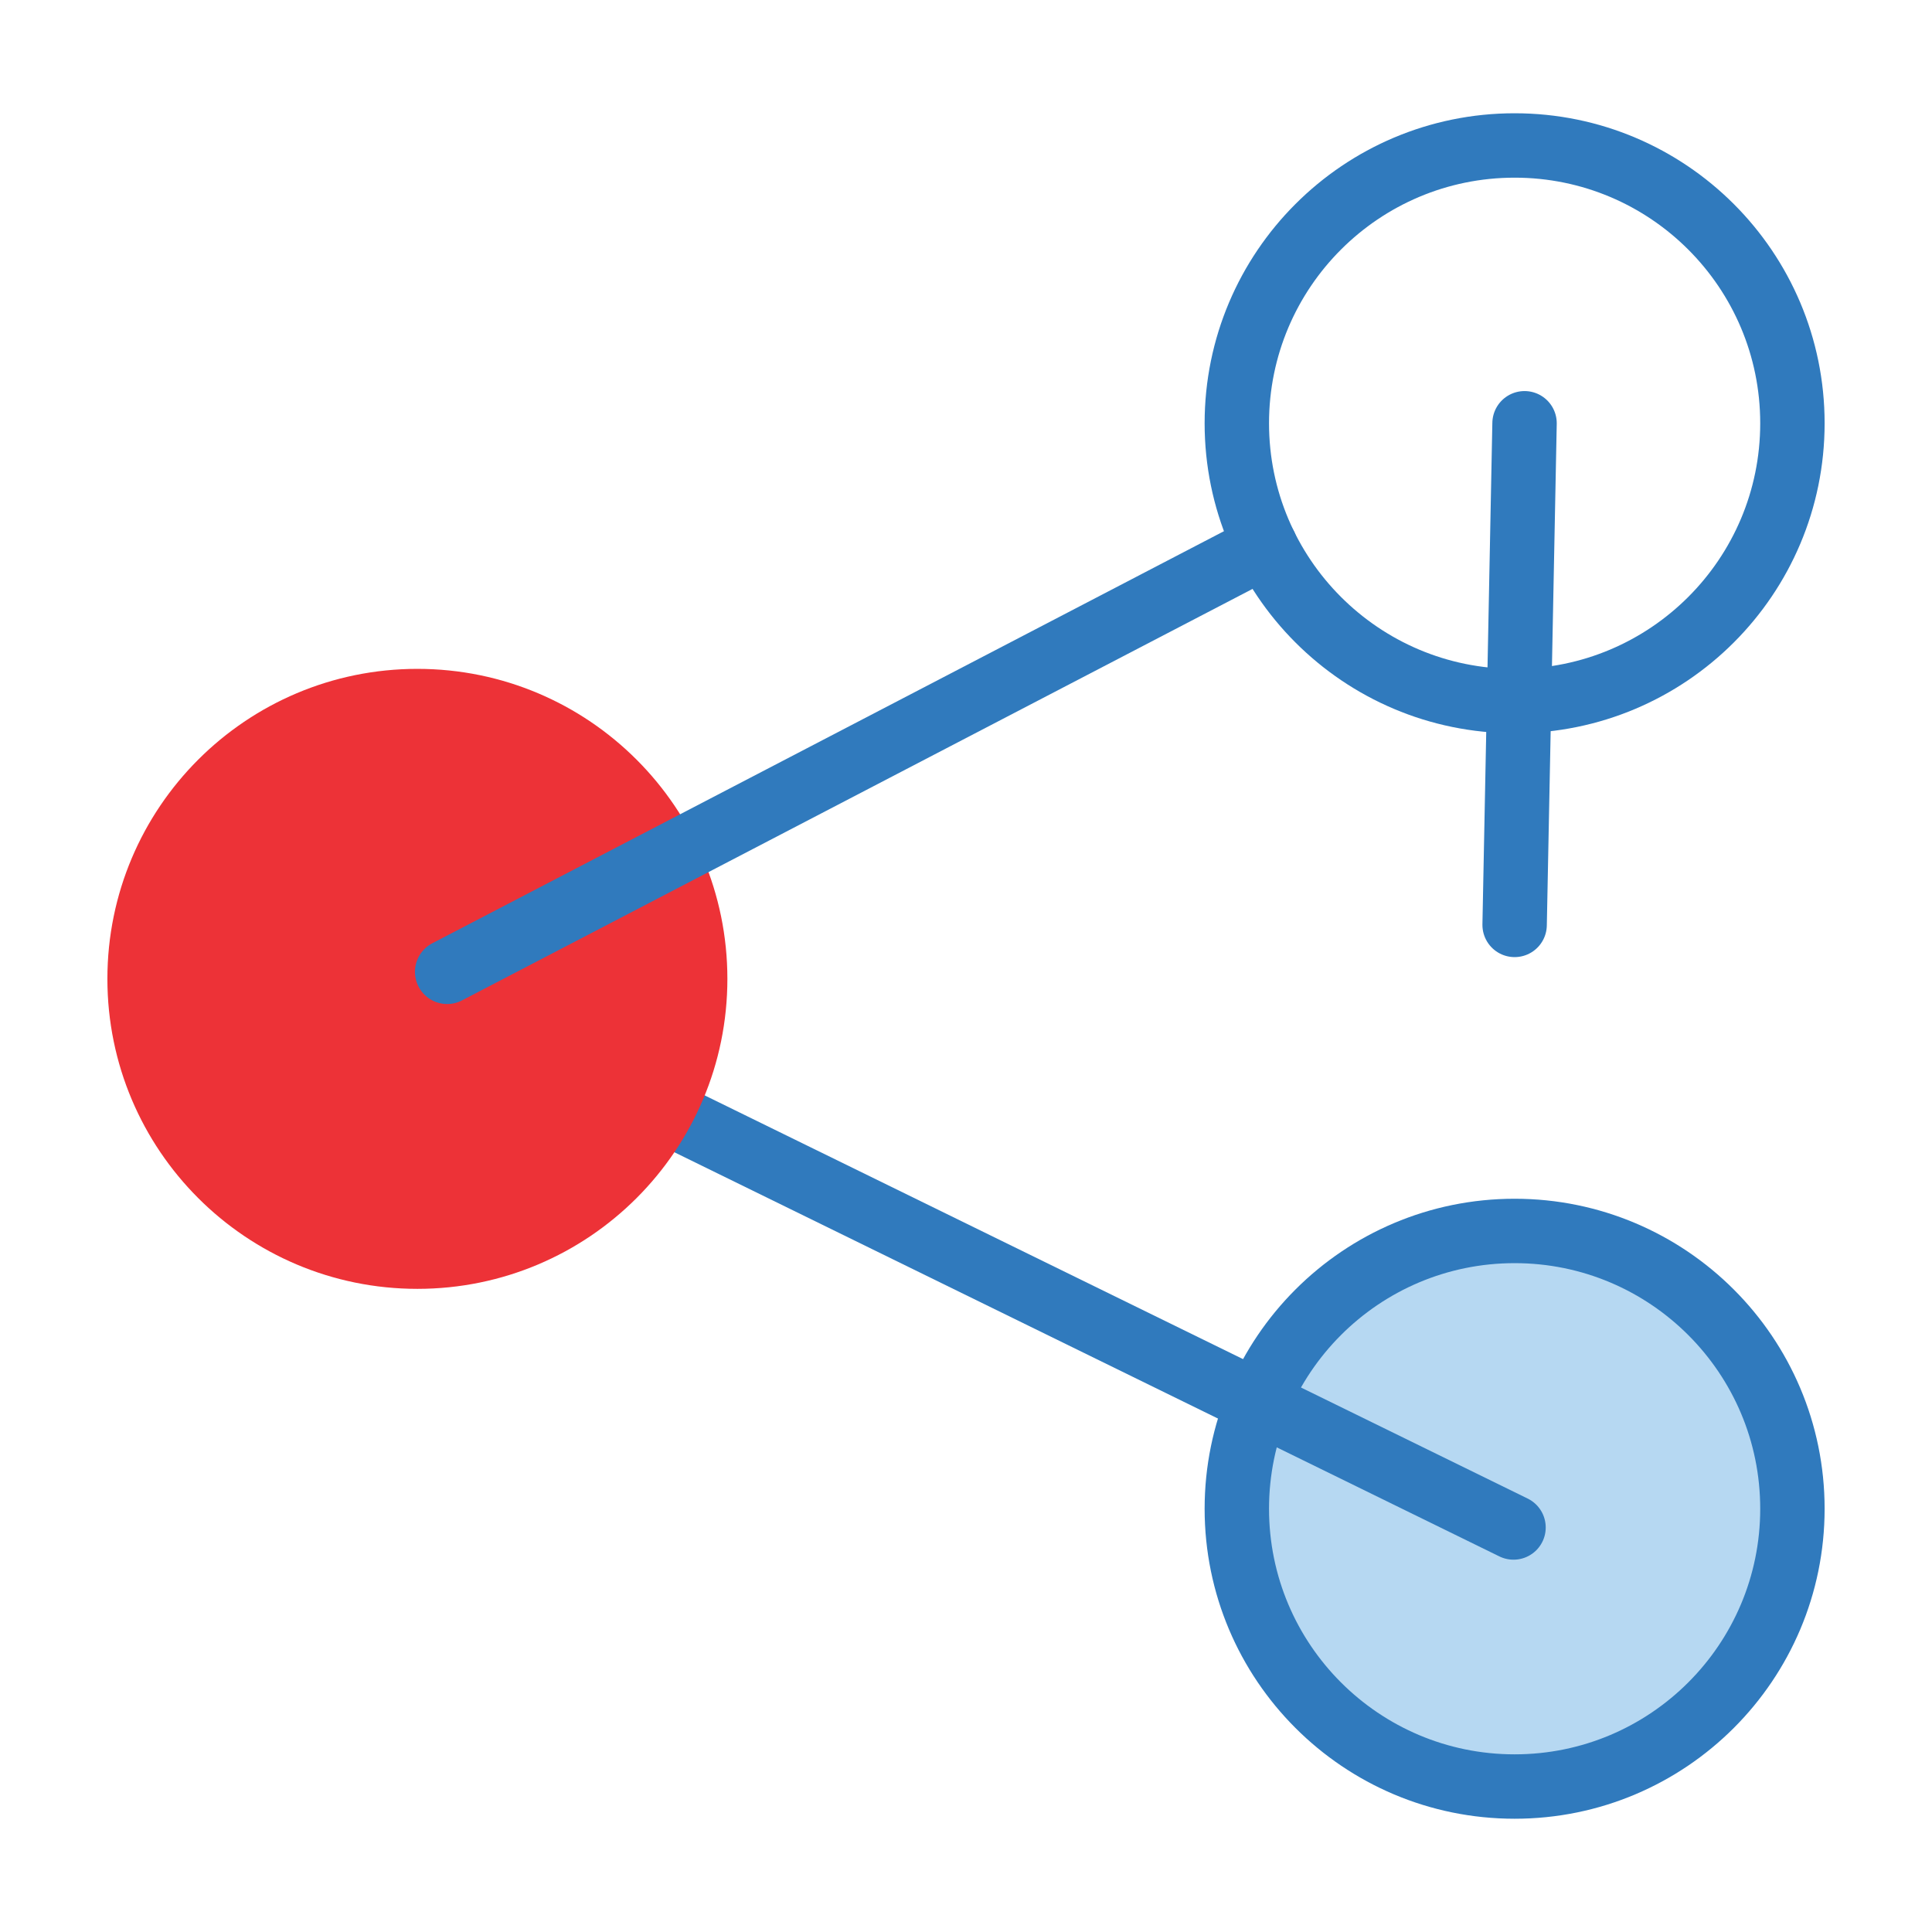
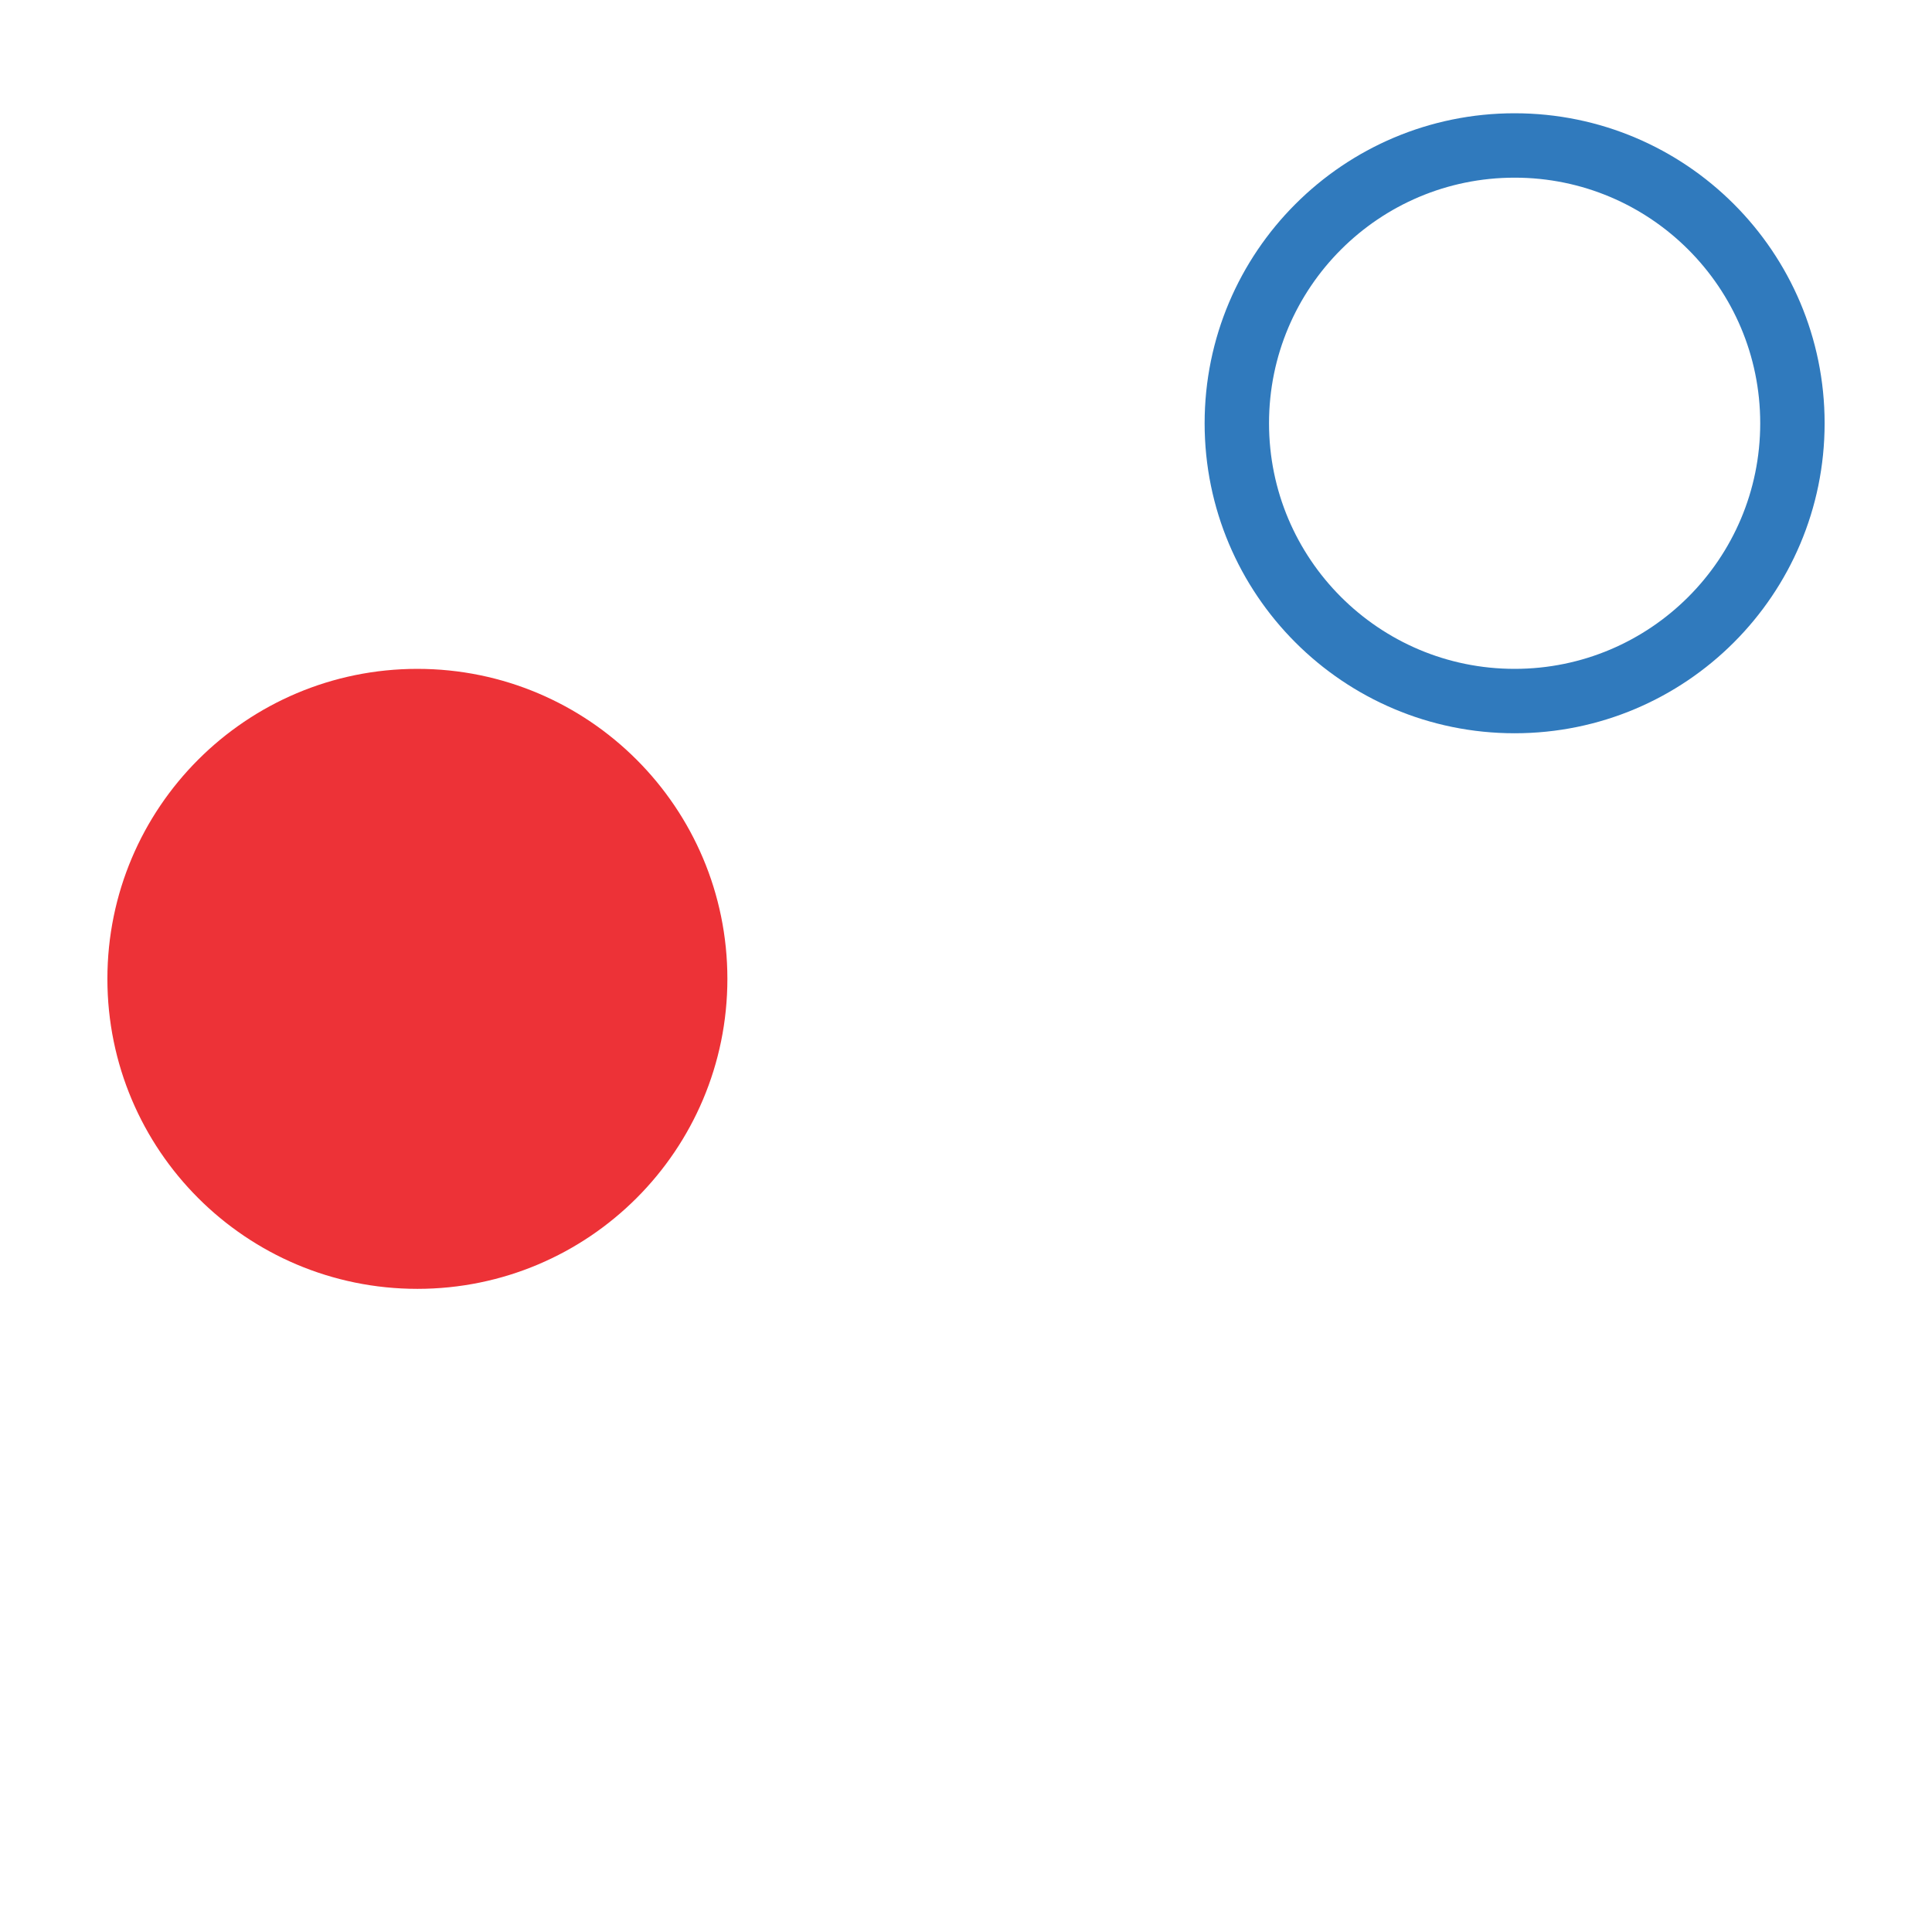
<svg xmlns="http://www.w3.org/2000/svg" xml:space="preserve" width="30mm" height="30mm" version="1.1" style="shape-rendering:geometricPrecision; text-rendering:geometricPrecision; image-rendering:optimizeQuality; fill-rule:evenodd; clip-rule:evenodd" viewBox="0 0 3000 3000">
  <defs>
    <style type="text/css">
   
    .str2 {stroke:#ED3237;stroke-width:100;stroke-miterlimit:22.926}
    .str0 {stroke:#307ABD;stroke-width:100;stroke-miterlimit:22.926}
    .str1 {stroke:#307ABD;stroke-width:100;stroke-linecap:round;stroke-miterlimit:22.926}
    .fil0 {fill:none}
    .fil2 {fill:#ED3237}
    .fil1 {fill:#B6D8F2}
   
  </style>
  </defs>
  <g id="Layer_x0020_1">
    <g id="_1291872090016">
      <circle class="fil0 str0" cx="2351.9" cy="657.24" r="431.36" />
-       <circle class="fil1 str0" cx="2351.9" cy="2342.77" r="431.36" />
-       <line class="fil0 str1" x1="2367.31" y1="657.24" x2="2351.9" y2="1436.19" />
-       <line class="fil0 str1" x1="2350.19" y1="2371.87" x2="1061.87" y2="1740.74" />
      <circle class="fil2 str2" cx="648.12" cy="1519.97" r="431.36" />
-       <line class="fil0 str1" x1="694.33" y1="1509.06" x2="1964.79" y2="847.76" />
    </g>
  </g>
</svg>